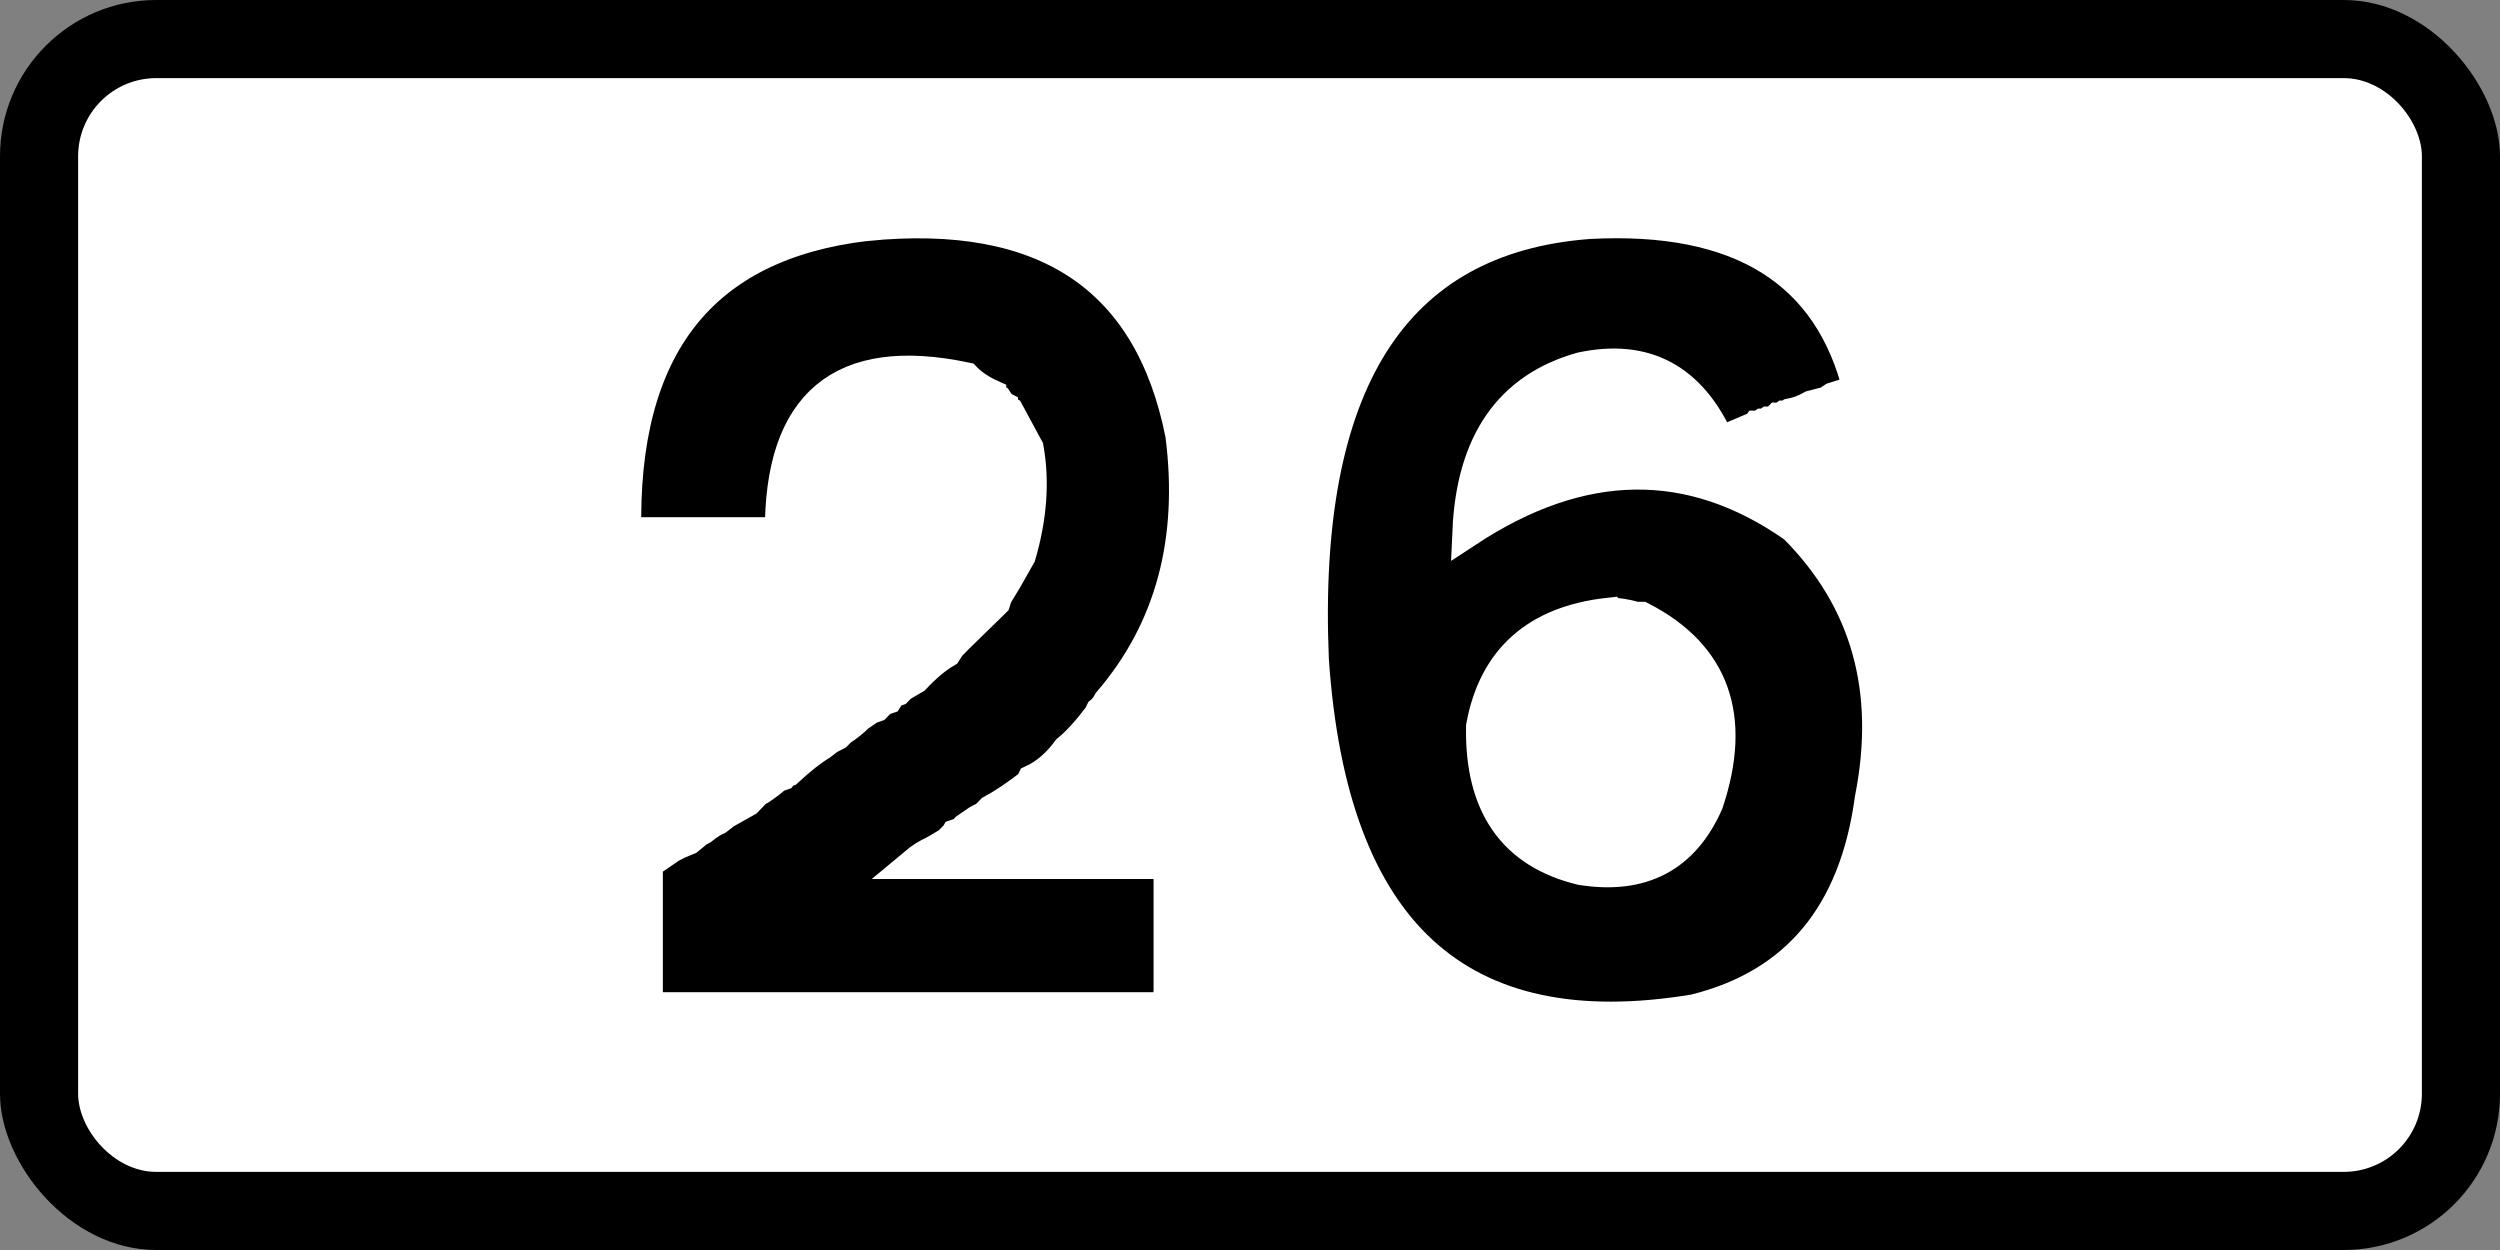
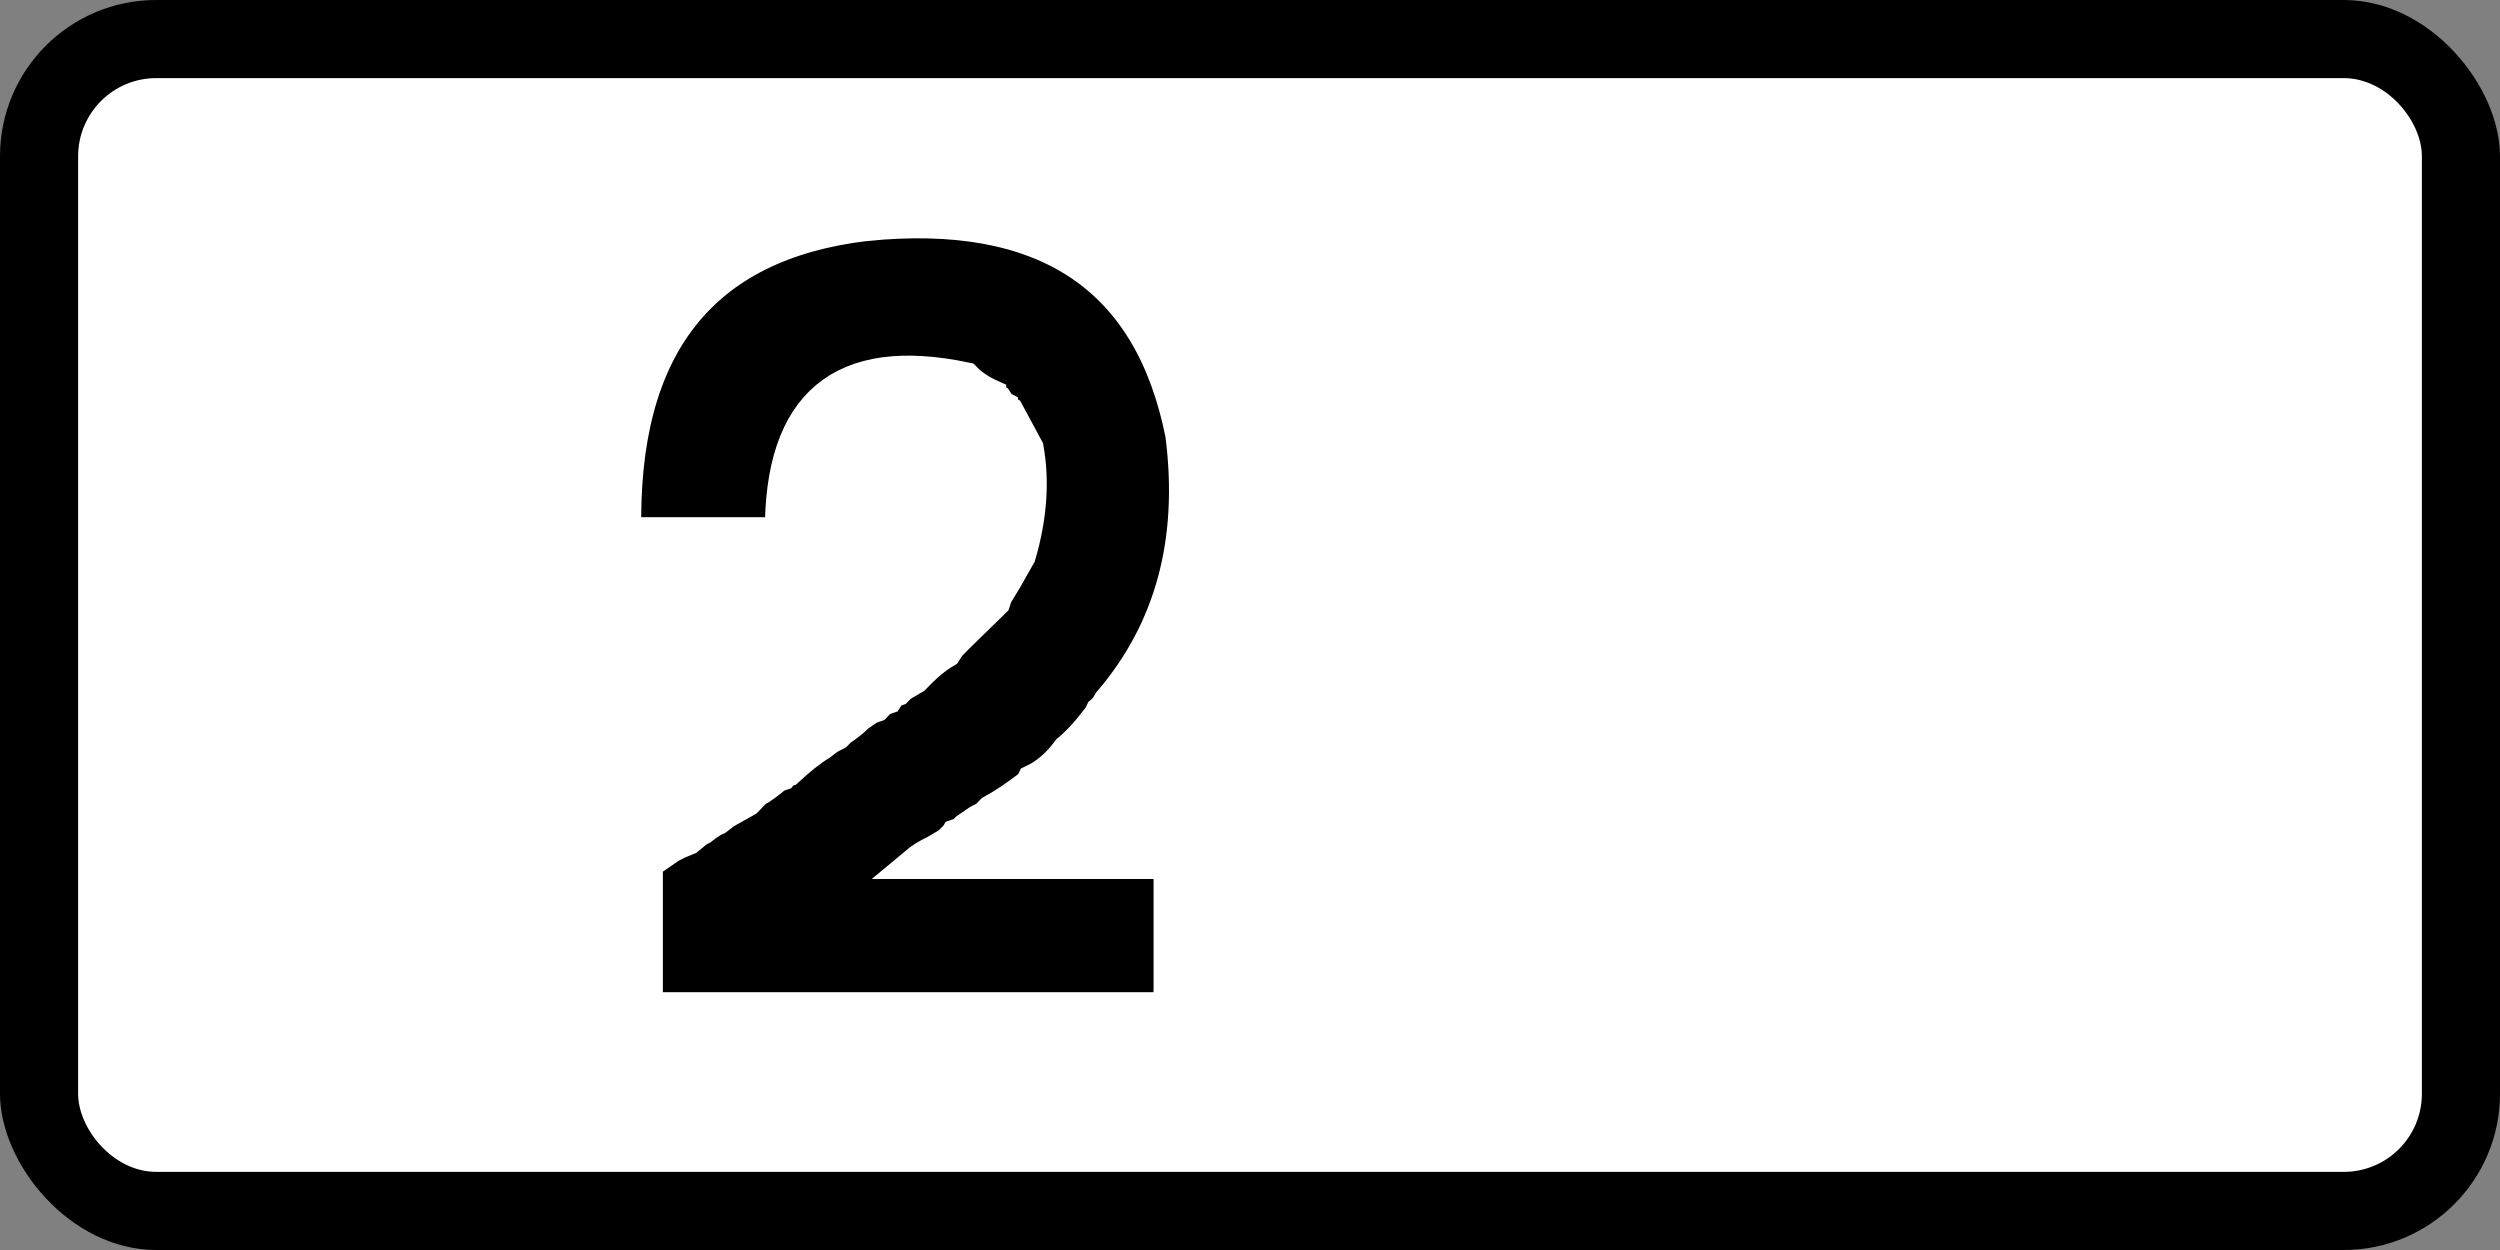
<svg xmlns="http://www.w3.org/2000/svg" version="1.1" id="svg2" viewBox="0 0 800 400" height="112.889mm" width="225.778mm">
  <rect x="0" y="0" width="800" height="400" fill="#808080" stroke="none" />
  <defs id="defs4" />
  <g transform="translate(167.567,-222.522)" id="layer1">
    <g id="layer1-1" transform="translate(380.972,-34.959)">
      <rect ry="50" rx="50" height="400" width="800" y="257.48" x="-548.538" style="color:#000000;display:inline;overflow:visible;visibility:visible;fill:#000000;fill-opacity:1;fill-rule:nonzero;stroke:none;stroke-width:9.999;marker-start:none;marker-mid:none;marker-end:none;enable-background:accumulate" id="rect3006" />
      <rect ry="25" rx="25" height="350" width="750" y="282.48" x="-523.538" style="color:#000000;display:inline;overflow:visible;visibility:visible;fill:#ffffff;fill-opacity:1;fill-rule:nonzero;stroke:none;stroke-width:9.999;marker-start:none;marker-mid:none;marker-end:none;enable-background:accumulate" id="rect3008" />
      <g id="text4207" style="font-style:normal;font-variant:normal;font-weight:normal;font-stretch:normal;font-size:324.88px;line-height:100%;font-family:'Transport Heavy';-inkscape-font-specification:'Transport Heavy,';text-align:center;letter-spacing:0px;word-spacing:0px;writing-mode:lr-tb;text-anchor:middle;fill:#000000;fill-opacity:1;stroke:none;stroke-width:10;stroke-linecap:butt;stroke-linejoin:miter;stroke-miterlimit:4;stroke-dasharray:none;stroke-opacity:1" transform="scale(0.985,1.015)">
        <path id="path4231" style="text-align:center;text-anchor:middle;stroke:#ffffff;stroke-width:10;stroke-miterlimit:4;stroke-dasharray:none;stroke-opacity:1" d="m -275.482,324.662 q 86.931,-8.408 102.16,65.991 6.663,50.287 -23.478,84.393 -1.11,2.062 -2.538,3.173 l -0.635,1.269 q -5.552,7.138 -10.152,10.787 -5.076,6.663 -11.422,9.518 l -0.635,1.269 q -7.456,5.552 -12.691,8.249 l -1.904,1.904 -2.538,1.269 -1.904,1.269 -1.904,1.269 -1.269,1.269 -1.904,0.635 q -0.635,1.11 -1.269,1.269 l -1.269,1.269 -4.442,2.538 q -3.807,1.745 -6.345,3.807 l 4.442,0 1.904,0 2.538,0 1.904,0 3.173,0 1.904,0 2.538,0 1.904,0 12.691,0 2.538,0 2.538,0 1.904,0 11.422,0 8.249,0 2.538,0 10.787,0 1.904,0 7.614,0 0,38.706 q 0.159,3.649 -1.269,6.98 l -1.904,0 -1.904,0 -19.67,0 -2.538,0 -3.173,0 -2.538,0 -3.173,0 -8.249,0 -2.538,0 -10.787,0 -1.904,0 -7.614,0 -4.442,0 -4.442,0 -3.807,0 -4.442,0 -3.807,0 -4.442,0 -3.807,0 -10.787,0 -3.807,0 -3.173,0 -3.807,0 -2.538,0 -11.422,0 -6.98,0 -2.538,0 -2.538,0 -2.538,0 -2.538,0 -10.787,0 -1.904,0 -7.614,0 0,-3.173 0,-2.538 0,-3.173 0,-2.538 0,-3.173 0,-8.249 0,-2.538 0,-10.787 0,-1.904 0,-7.614 7.614,-5.076 2.538,-1.269 3.173,-1.269 3.173,-2.538 1.269,-0.635 q 2.855,-2.221 5.076,-3.173 l 2.538,-1.904 6.98,-3.807 1.904,-1.904 1.269,-1.269 1.269,-0.635 q 3.173,-2.062 5.076,-3.807 l 1.904,-0.635 q 0.793,-0.952 1.904,-1.269 6.187,-5.552 10.787,-8.249 l 2.538,-1.904 2.538,-1.269 1.269,-1.269 q 3.49,-2.221 5.711,-4.442 l 1.904,-1.269 1.904,-1.269 1.904,-0.635 1.904,-1.904 1.904,-0.635 1.269,-1.904 1.904,-0.635 1.269,-1.269 4.442,-2.538 q 5.394,-5.552 10.152,-8.249 l 1.269,-1.904 2.538,-2.538 12.056,-11.422 0.635,-1.904 3.173,-5.076 4.442,-7.614 q 5.394,-17.926 2.538,-33.63 l -6.345,-11.422 q -1.11,-0.635 -1.269,-1.269 l -1.269,-0.635 -1.269,-1.904 q -1.11,-0.635 -1.269,-1.269 -5.552,-2.379 -8.883,-5.711 -60.756,-12.373 -60.28,48.859 l -2.538,0 -11.422,0 -2.538,0 -2.538,0 -2.538,0 -1.904,0 -2.538,0 -1.904,0 -2.538,0 -11.422,0 -8.249,0 q -2.062,-87.883 78.047,-97.083 z" />
-         <path id="path4233" style="text-align:center;text-anchor:middle;stroke:#ffffff;stroke-width:10;stroke-miterlimit:4;stroke-dasharray:none;stroke-opacity:1" d="m -40.705,324.027 q 73.288,-3.807 87.565,52.666 l -8.249,2.538 -1.904,1.269 -2.538,0.635 -2.538,0.635 q -3.49,1.904 -6.98,2.538 -0.952,0.635 -1.904,0.635 -0.952,0.635 -1.904,0.635 l -1.269,1.269 -1.904,0 q -0.952,0.635 -1.904,0.635 -0.952,0.635 -1.904,0.635 -0.635,0.793 -1.269,0.635 l -10.787,4.442 q -13.642,-29.982 -45.052,-23.478 -34.899,9.518 -36.803,51.397 55.68,-35.534 105.967,-1.269 35.216,34.265 24.747,85.662 -7.614,54.728 -57.108,66.626 Q -121.132,590.689 -130.174,461.721 -135.885,331.007 -40.705,324.027 Z m 6.345,123.099 q -35.216,3.807 -41.245,35.534 -0.793,37.279 32.361,45.052 29.664,4.6 41.245,-20.94 Q 11.961,466.162 -23.573,448.396 l -1.904,0 q -5.076,-1.428 -8.883,-1.269 z" />
      </g>
    </g>
  </g>
</svg>